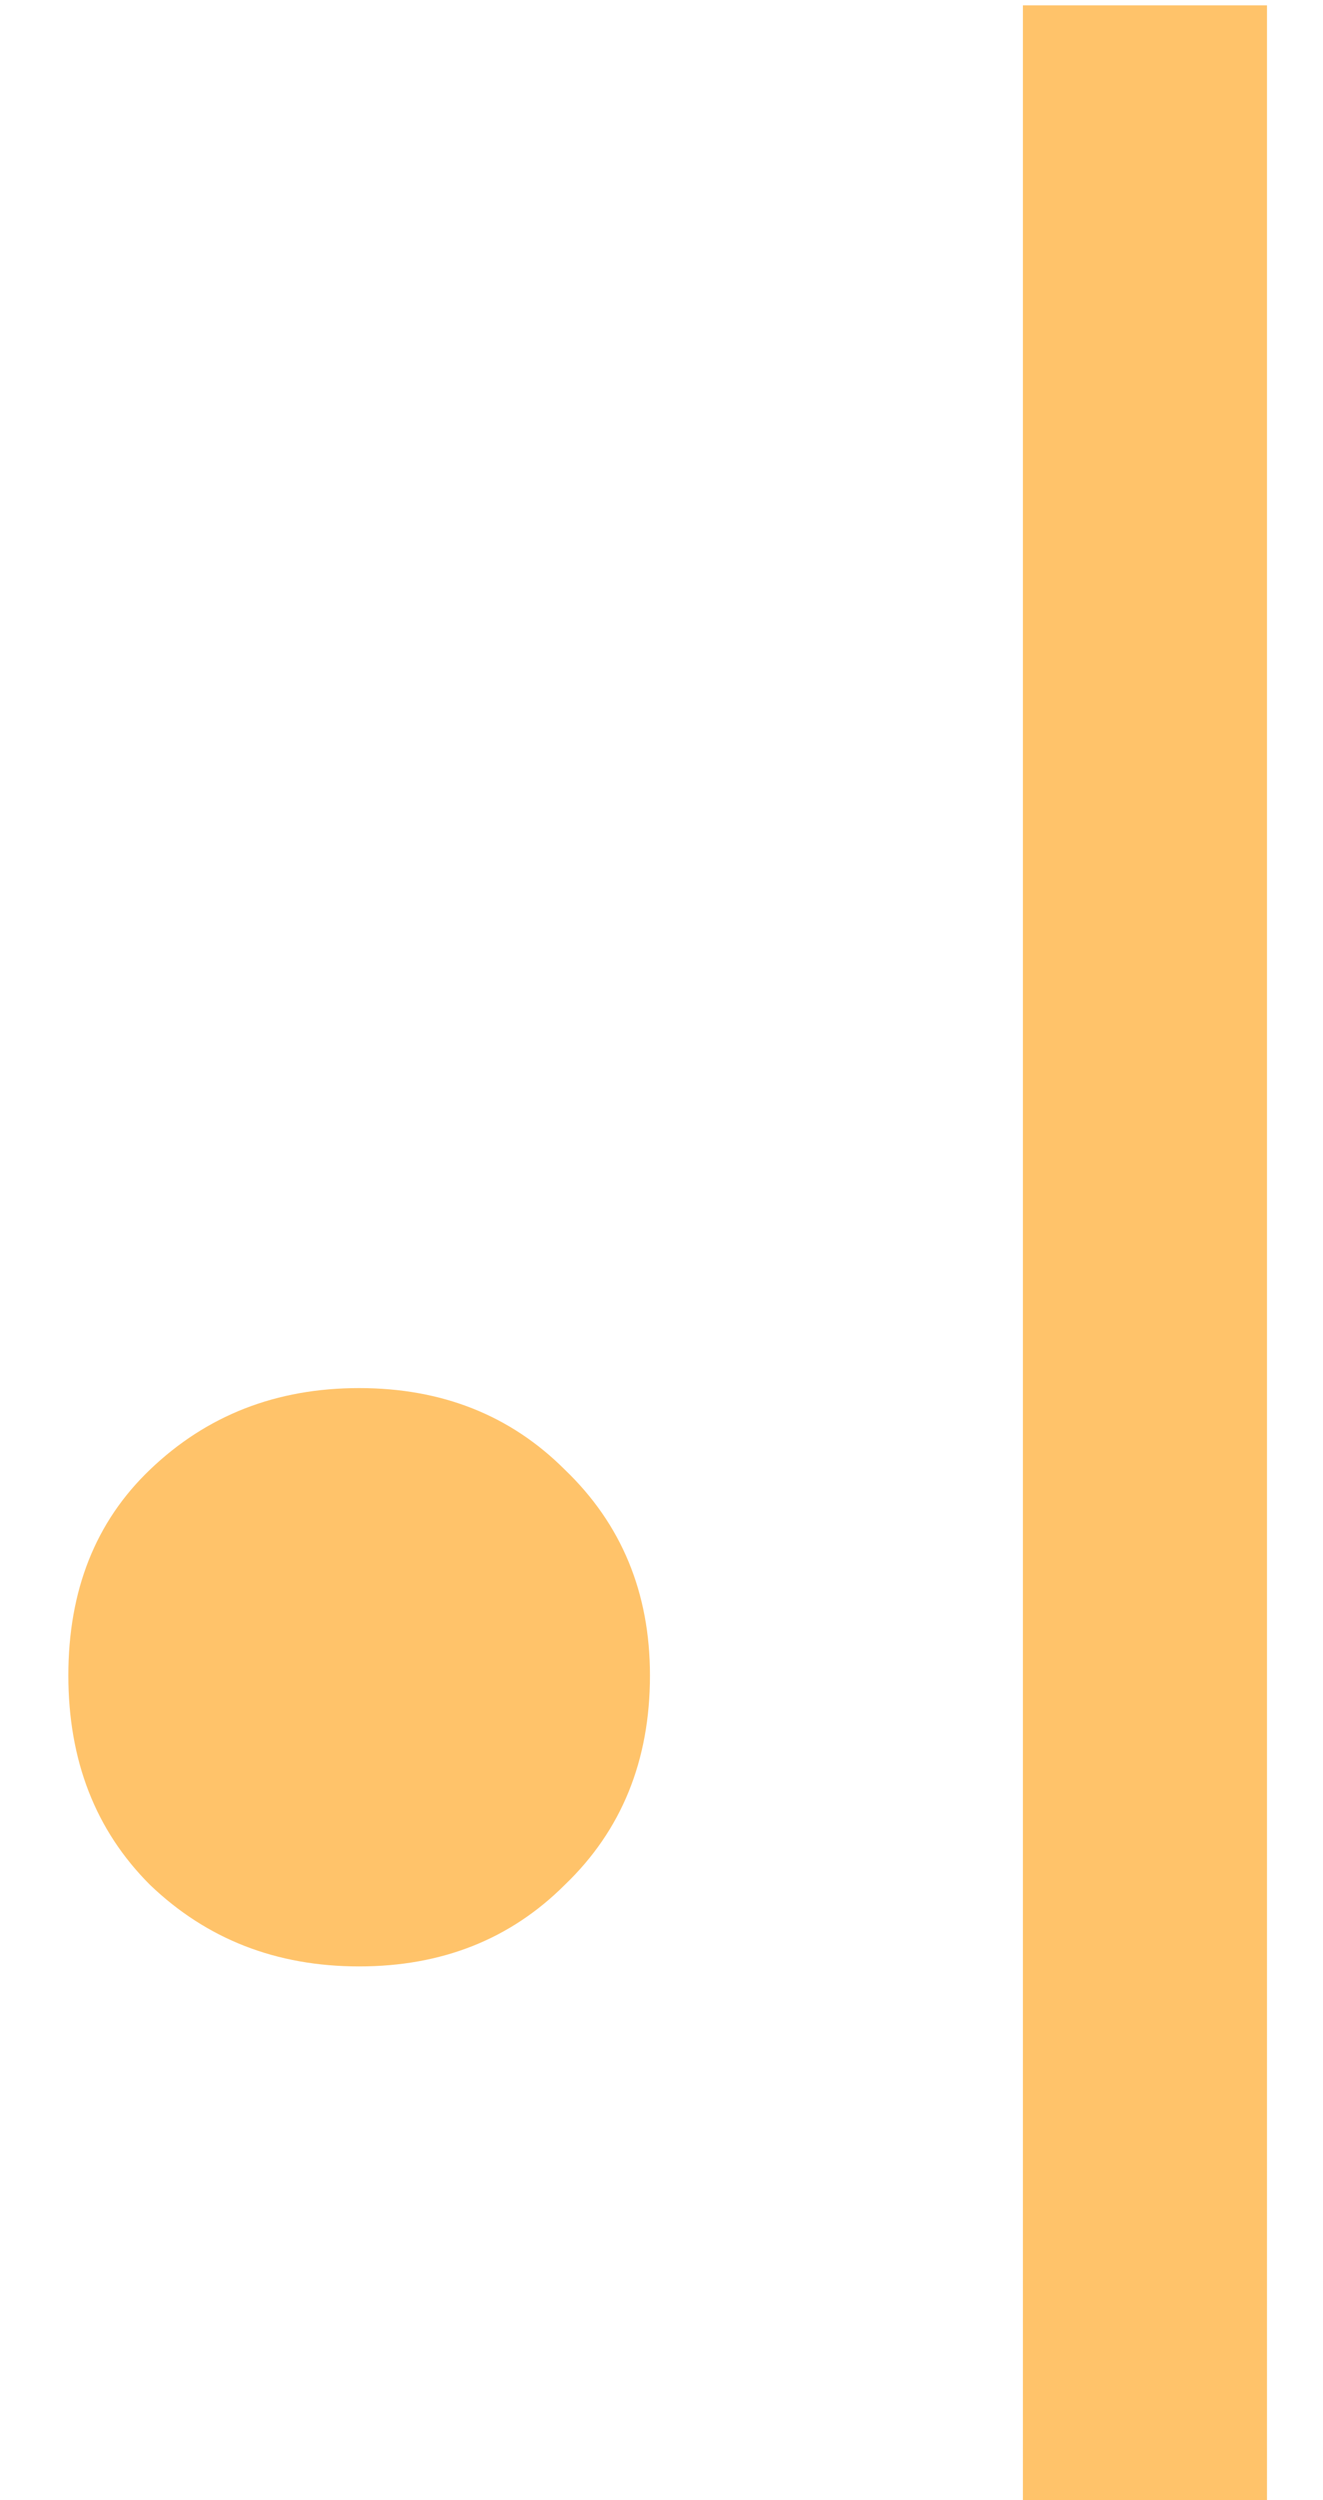
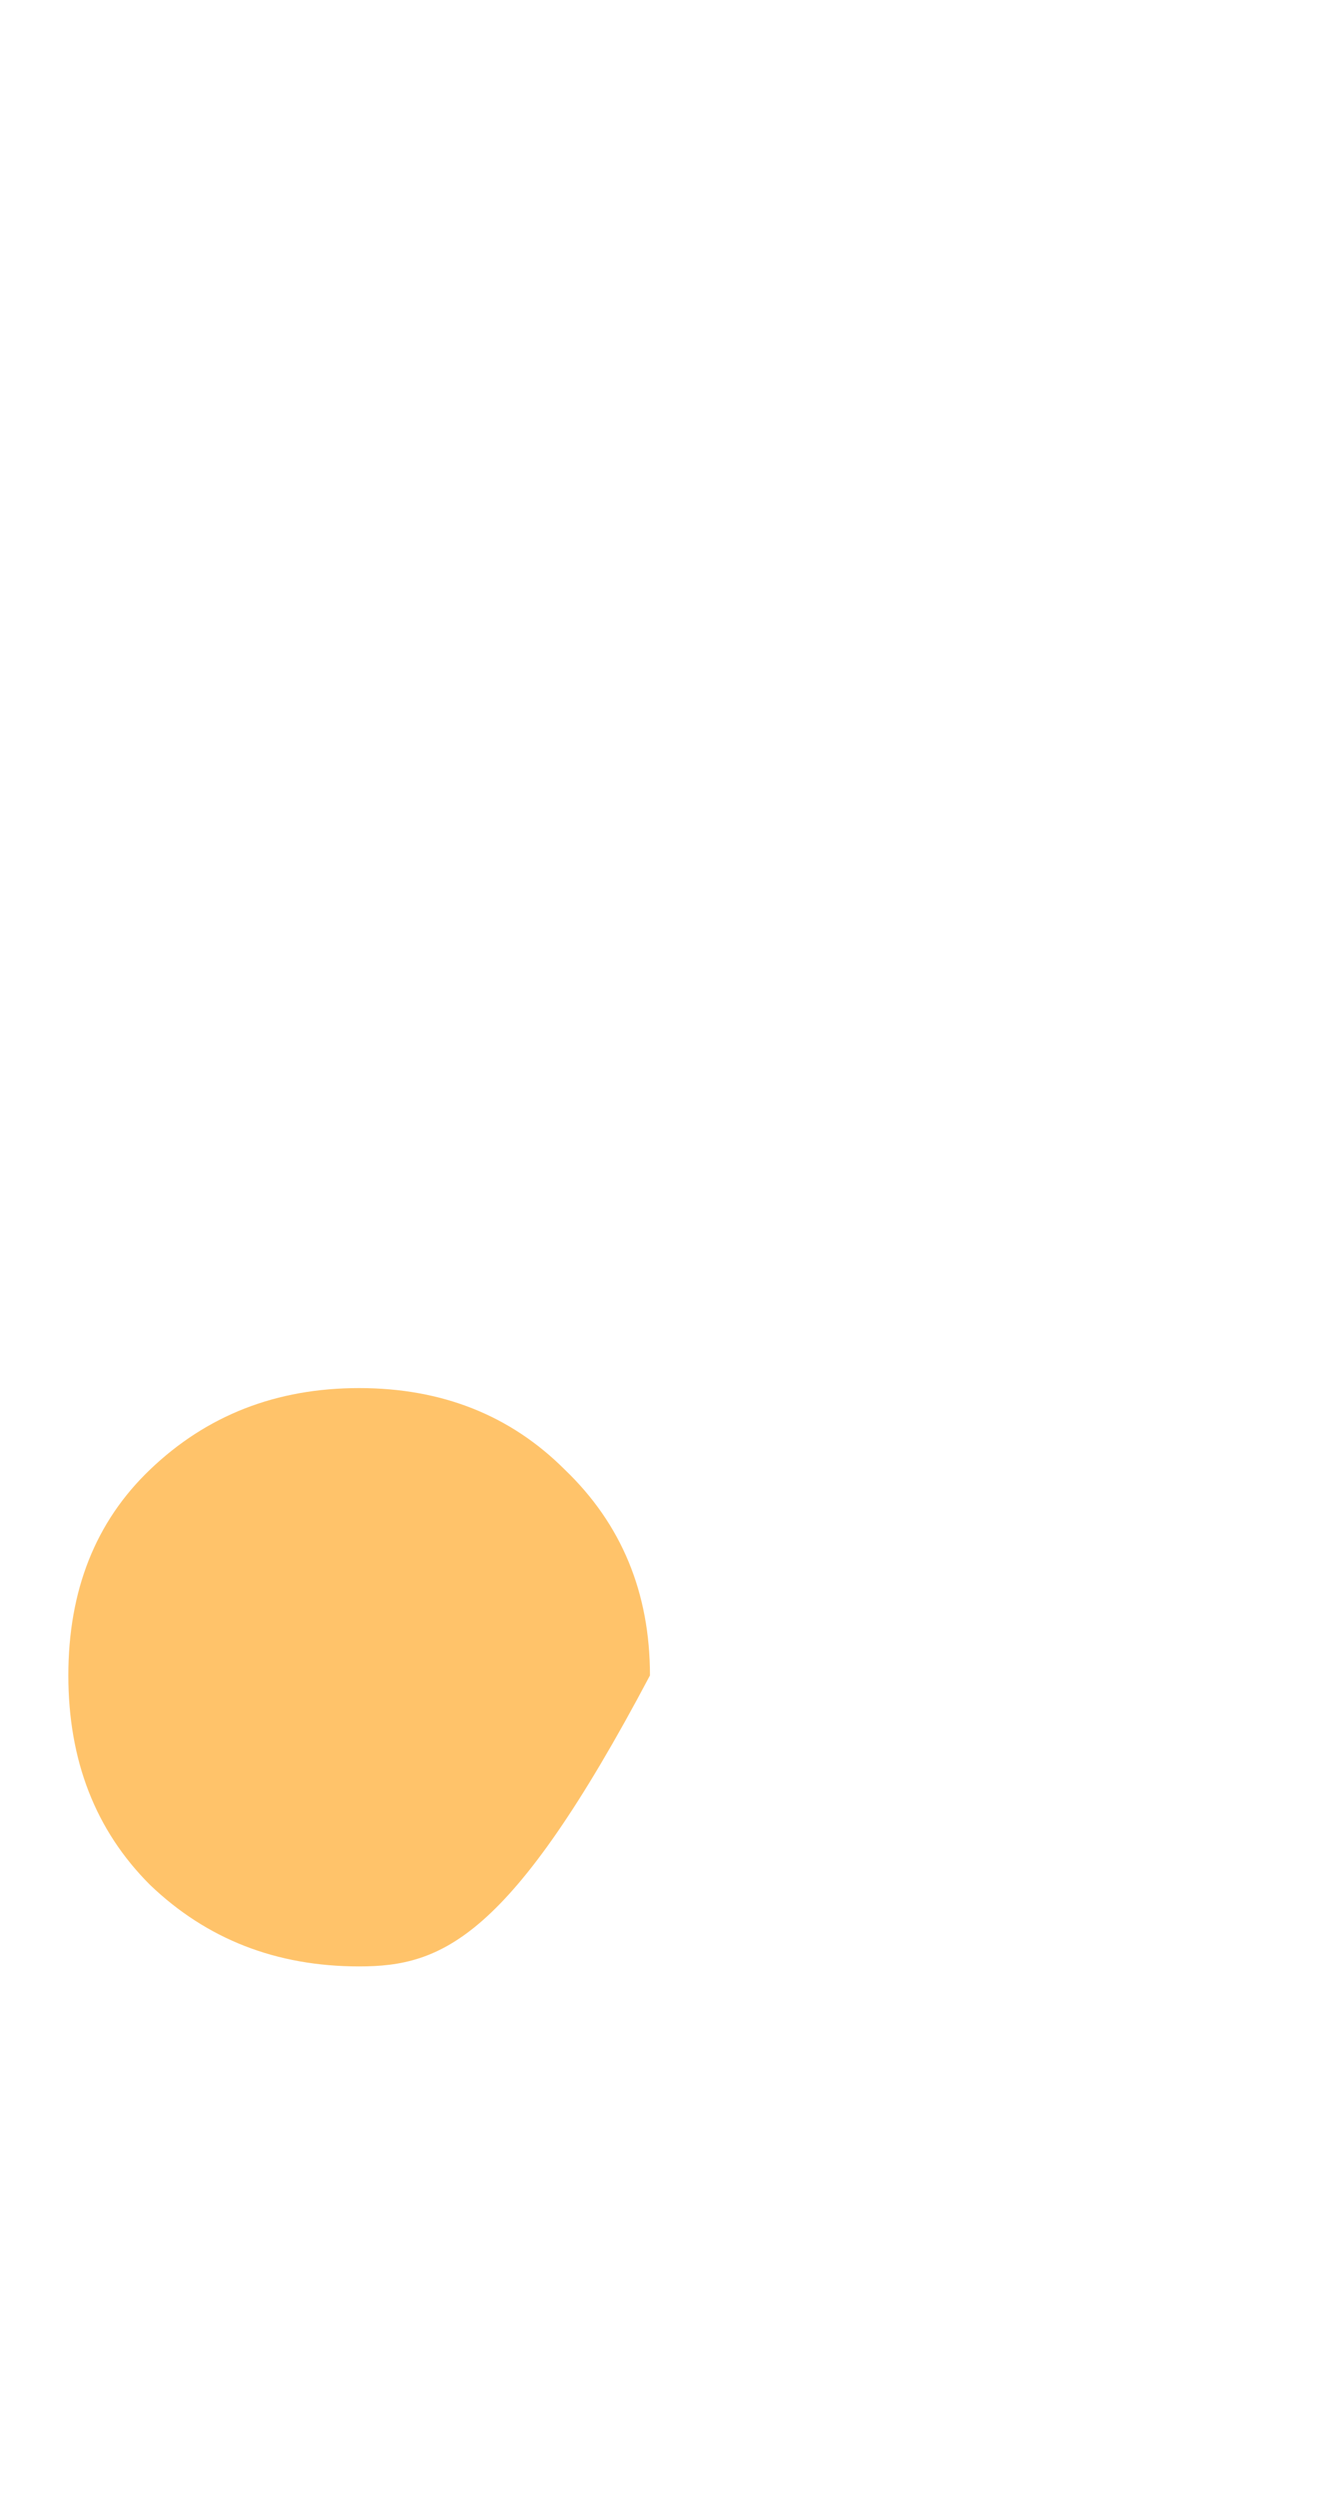
<svg xmlns="http://www.w3.org/2000/svg" width="18" height="34" viewBox="0 0 18 34" fill="none">
-   <path d="M4.886 26.742C3.76 26.742 2.812 26.372 2.04 25.632C1.3 24.892 0.93 23.944 0.93 22.785C0.93 21.628 1.3 20.695 2.04 19.987C2.812 19.247 3.76 18.877 4.886 18.877C6.012 18.877 6.945 19.247 7.685 19.987C8.457 20.727 8.843 21.66 8.843 22.785C8.843 23.944 8.457 24.892 7.685 25.632C6.945 26.372 6.012 26.742 4.886 26.742Z" fill="#FFC36A" />
-   <path d="M13.917 34V0.073H17.238V34H13.917Z" fill="#FFC36A" />
+   <path d="M4.886 26.742C3.76 26.742 2.812 26.372 2.04 25.632C1.3 24.892 0.93 23.944 0.93 22.785C0.93 21.628 1.3 20.695 2.04 19.987C2.812 19.247 3.76 18.877 4.886 18.877C6.012 18.877 6.945 19.247 7.685 19.987C8.457 20.727 8.843 21.66 8.843 22.785C6.945 26.372 6.012 26.742 4.886 26.742Z" fill="#FFC36A" />
</svg>